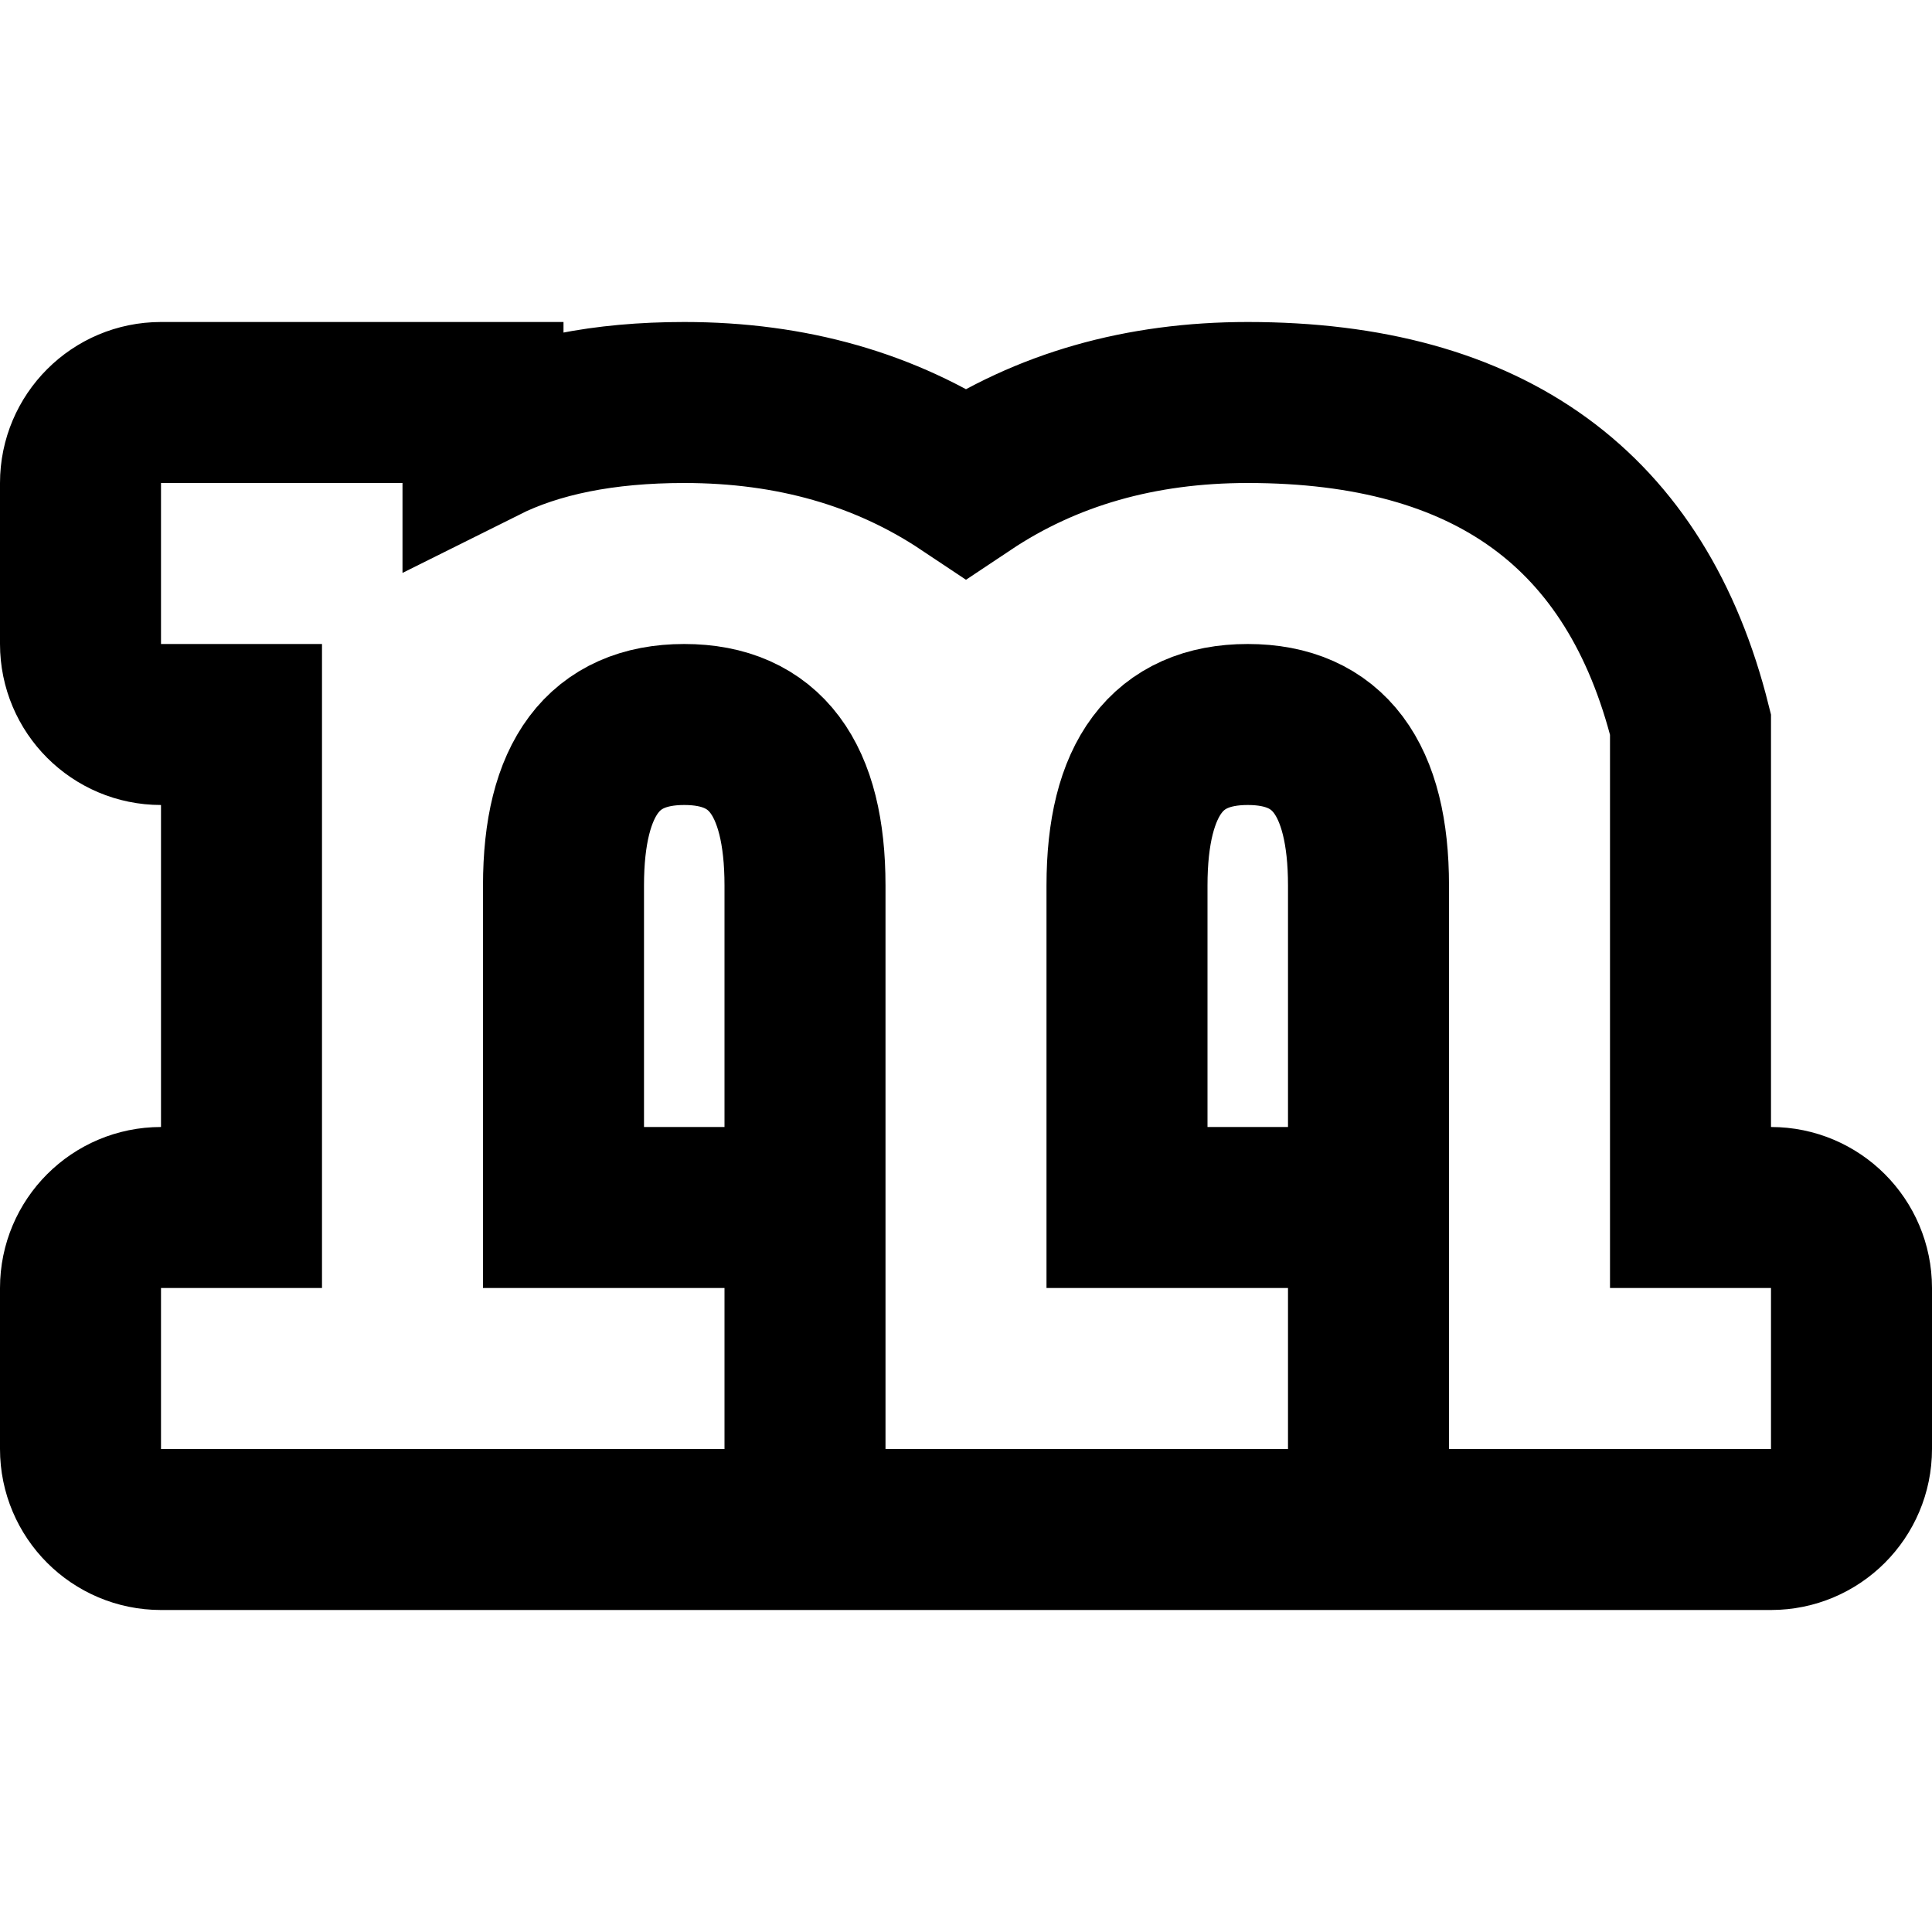
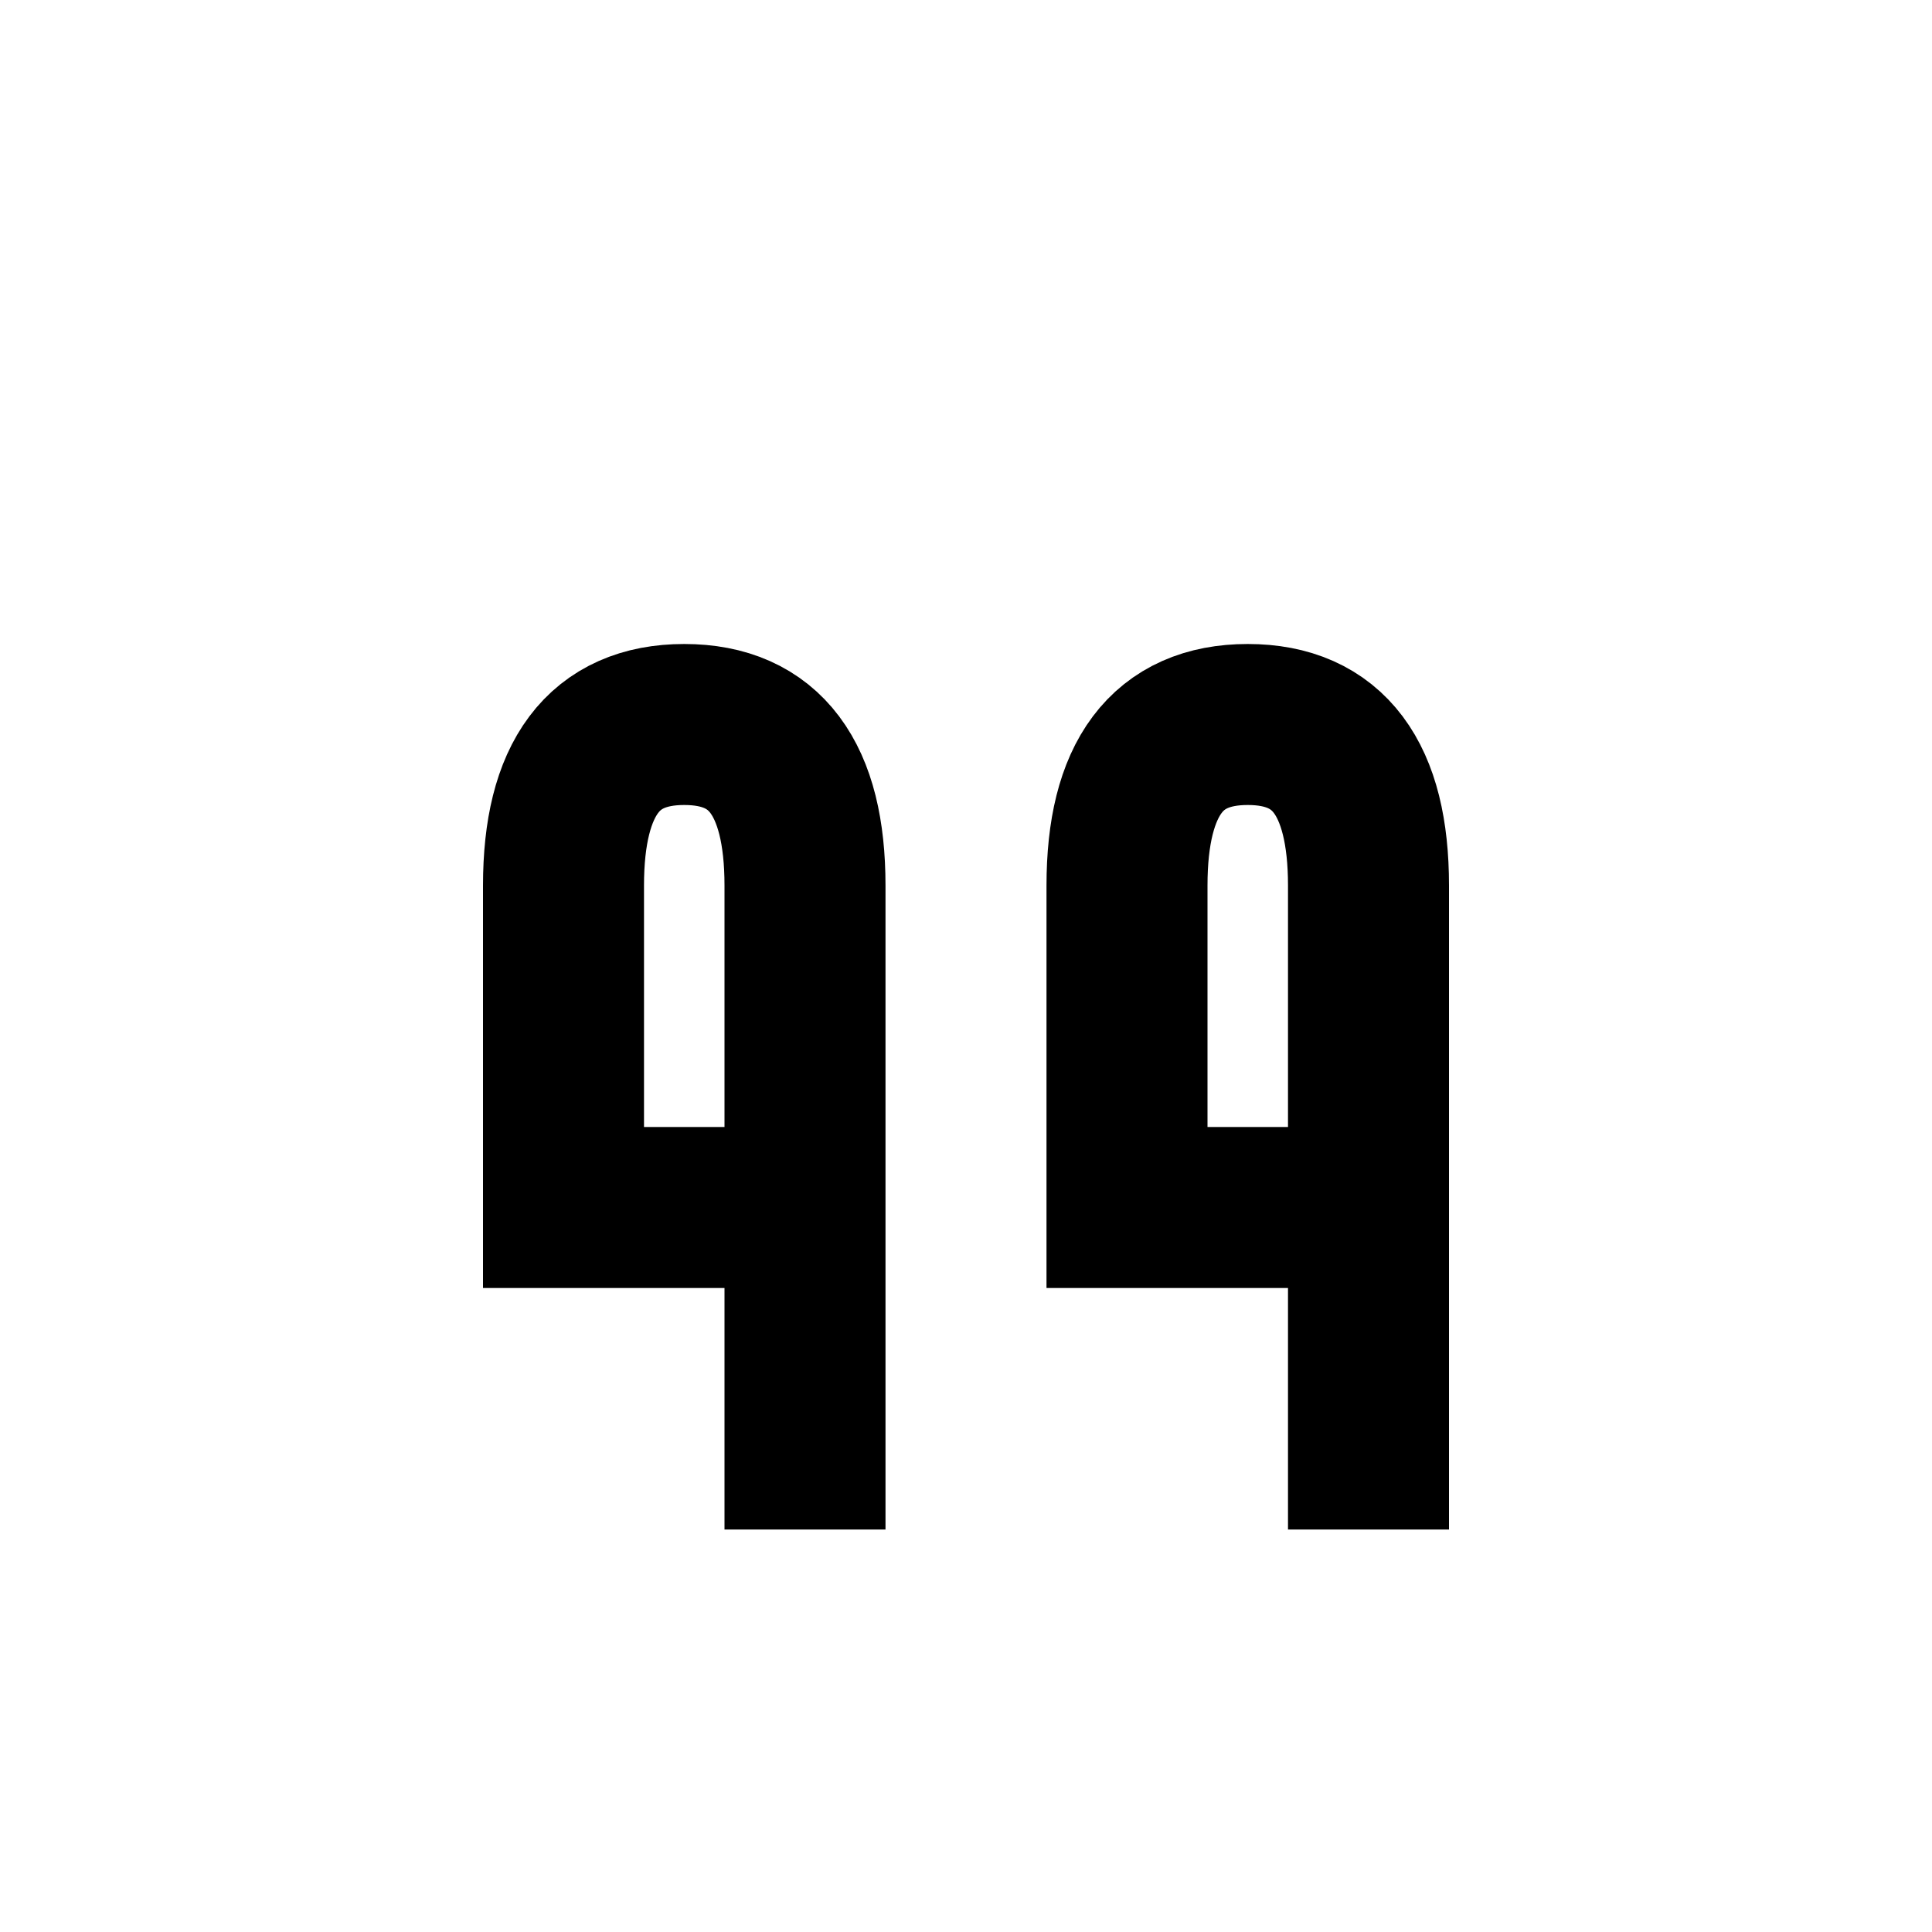
<svg xmlns="http://www.w3.org/2000/svg" width="24px" height="24px" viewBox="0 0 24 24">
  <g stroke="none" stroke-width="1" fill="none" fill-rule="evenodd">
    <g transform="translate(1, 5)" fill-rule="nonzero" stroke="#000000" stroke-width="2">
-       <path d="M2,4 L1,4 C0.448,4 3.12899073e-16,3.552 0,3 L0,1 C-6.76353751e-17,0.448 0.448,1.01453063e-16 1,0 L5,0 L5,0.5 C5.667,0.167 6.5,0 7.5,0 C8.833,0 10,0.333 11,1 C12,0.333 13.167,1.2952602e-16 14.5,0 C17.5,0 19.333,1.333 20,4 L20,10 L21,10 C21.552,10 22,10.448 22,11 L22,13 C22,13.552 21.552,14 21,14 L1,14 C0.448,14 6.76353751e-17,13.552 0,13 L0,11 C-6.76353751e-17,10.448 0.448,10 1,10 L2,10 L2,4 Z" stroke-linecap="round" />
      <path d="M9,14 L9,6 C9,4.667 8.5,4 7.5,4 C6.5,4 6,4.667 6,6 L6,10 L9,10 L9,14 Z" />
      <path d="M16,14 L16,6 C16,4.667 15.5,4 14.5,4 C13.5,4 13,4.667 13,6 L13,10 L16,10 L16,14 Z" />
    </g>
  </g>
</svg>